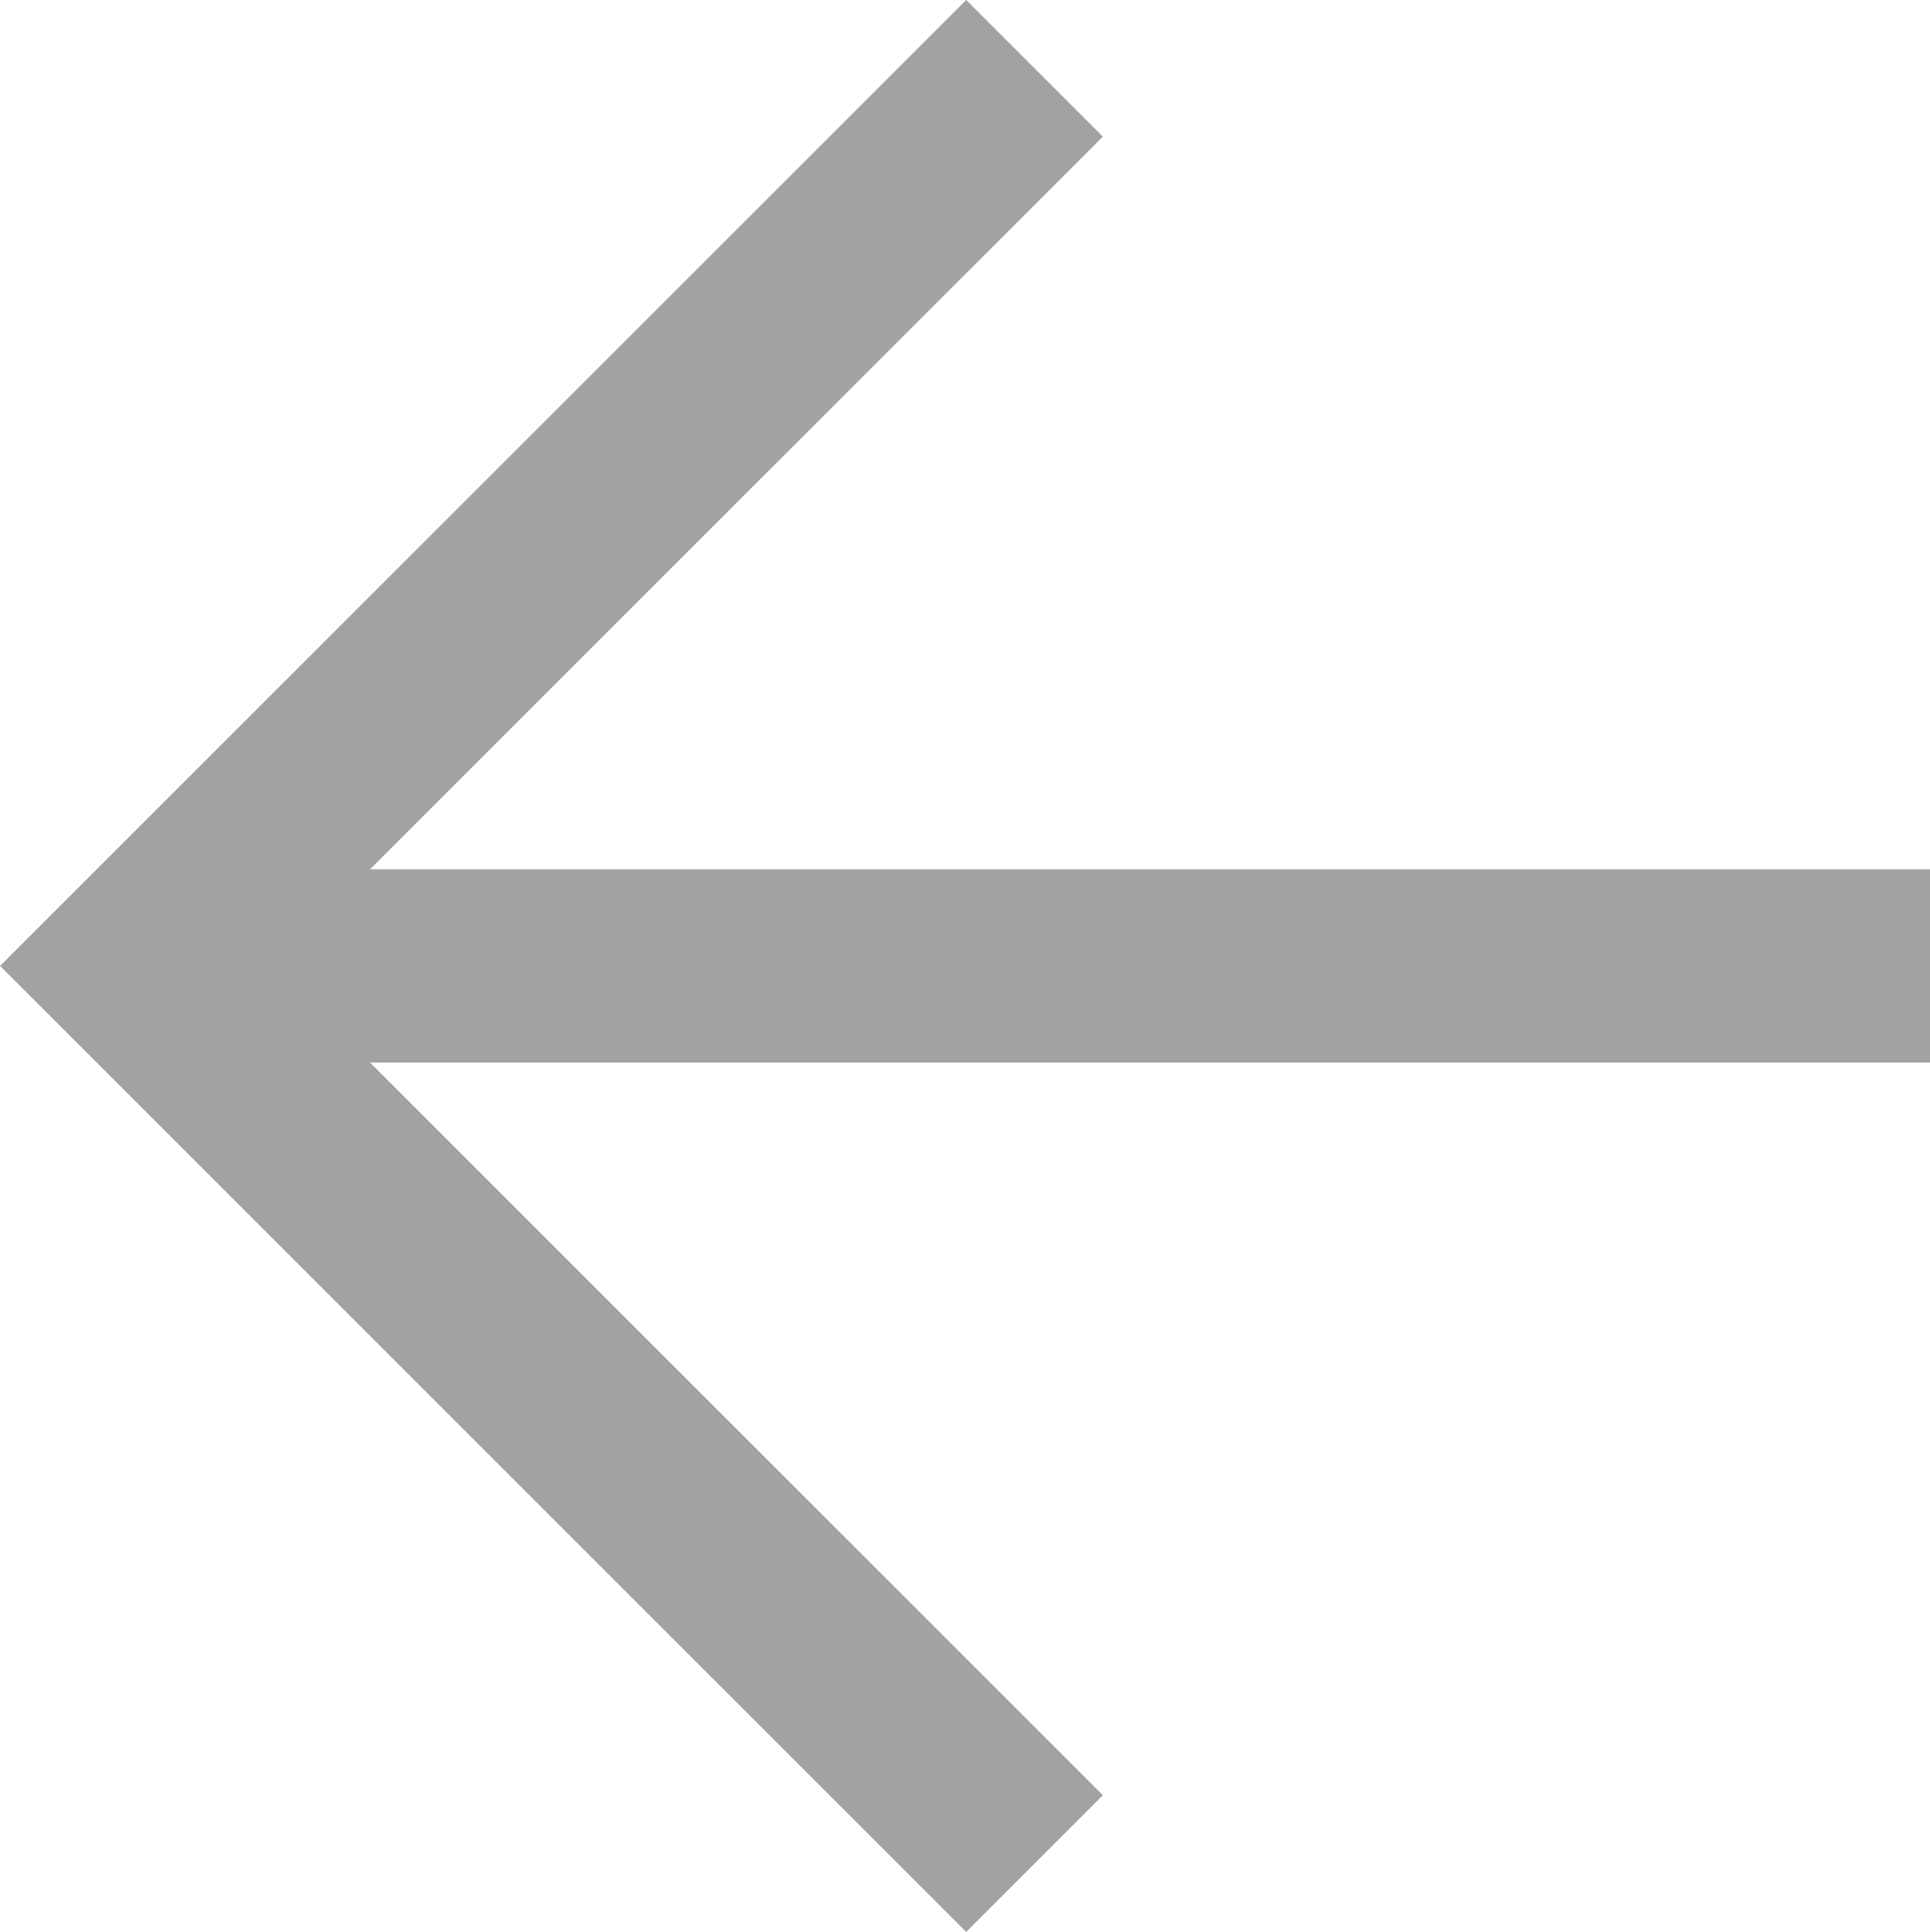
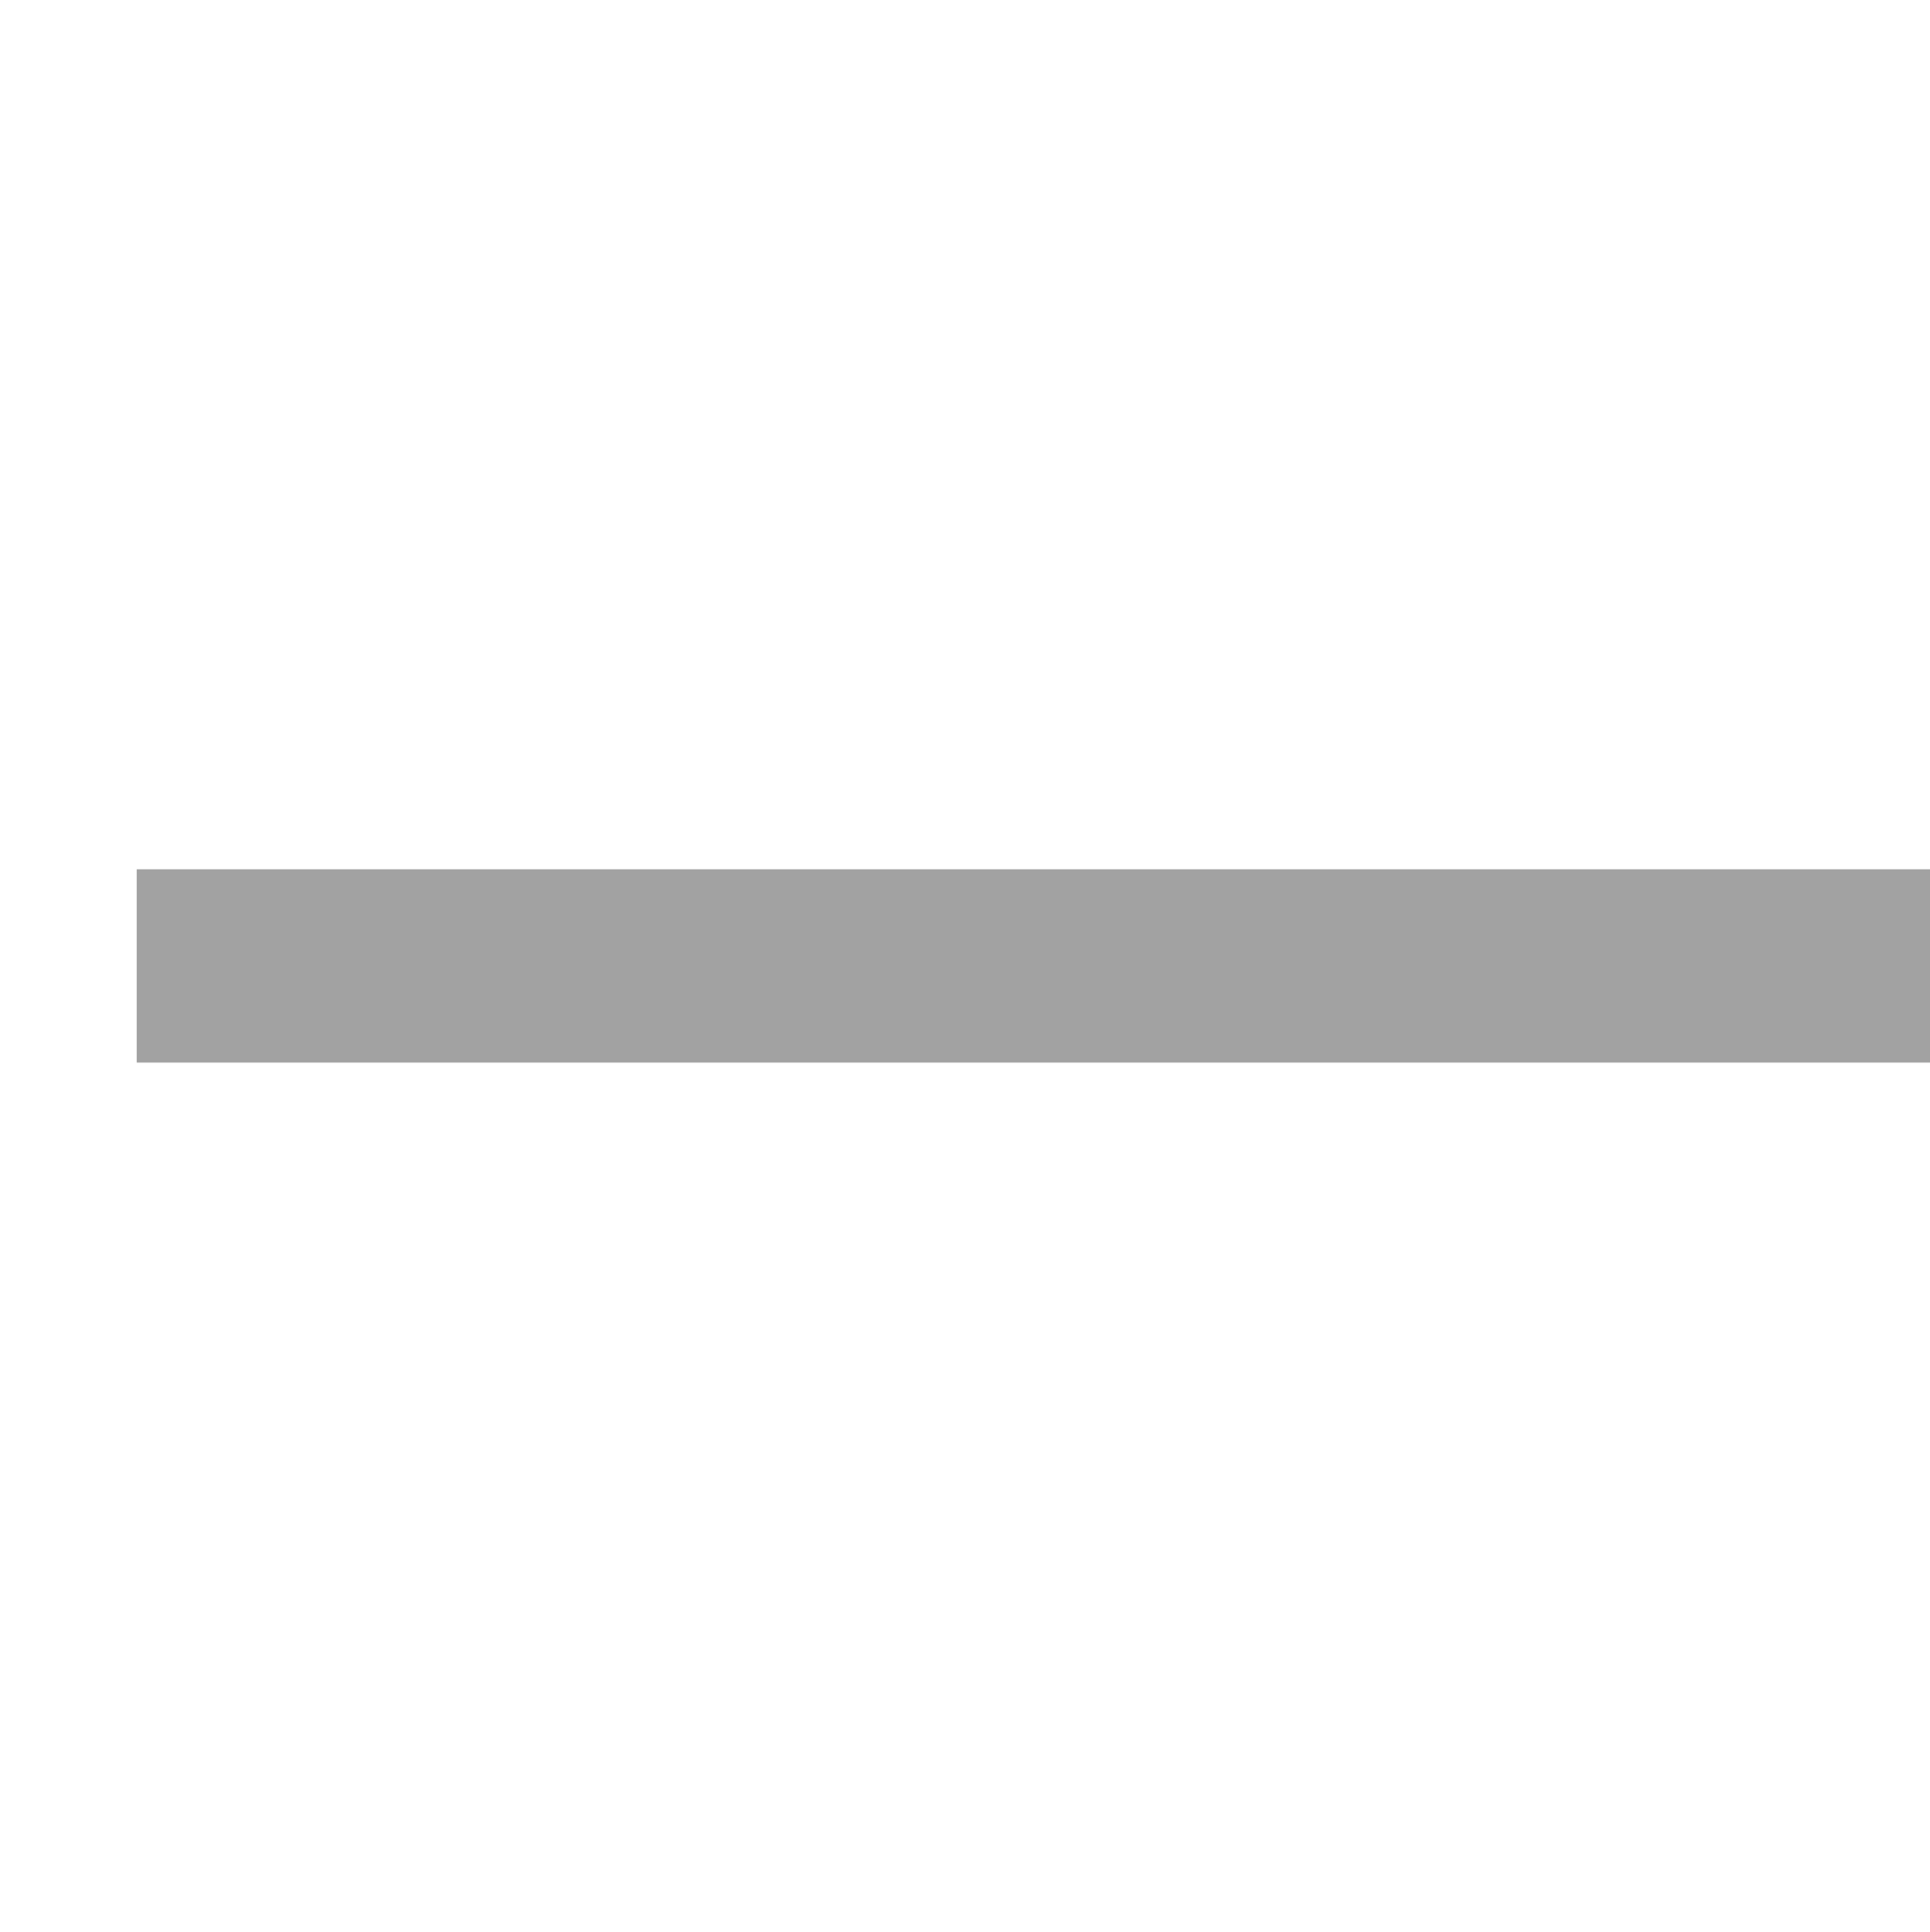
<svg xmlns="http://www.w3.org/2000/svg" width="14.977" height="14.994" viewBox="0 0 14.977 14.994">
  <g id="그룹_19804" data-name="그룹 19804" transform="translate(1.061 0.53)">
    <g id="그룹_18695" data-name="그룹 18695" transform="translate(0 0)">
-       <path id="패스_11" data-name="패스 11" d="M111.754.707l-6.967,6.967,6.967,6.967" transform="translate(-104.787 -0.707)" fill="none" stroke="#a2a2a2" stroke-miterlimit="10" stroke-width="1.5" />
      <line id="선_7" data-name="선 7" x2="13.916" transform="translate(0 6.967)" fill="none" stroke="#a2a2a2" stroke-miterlimit="10" stroke-width="1.5" />
    </g>
  </g>
</svg>